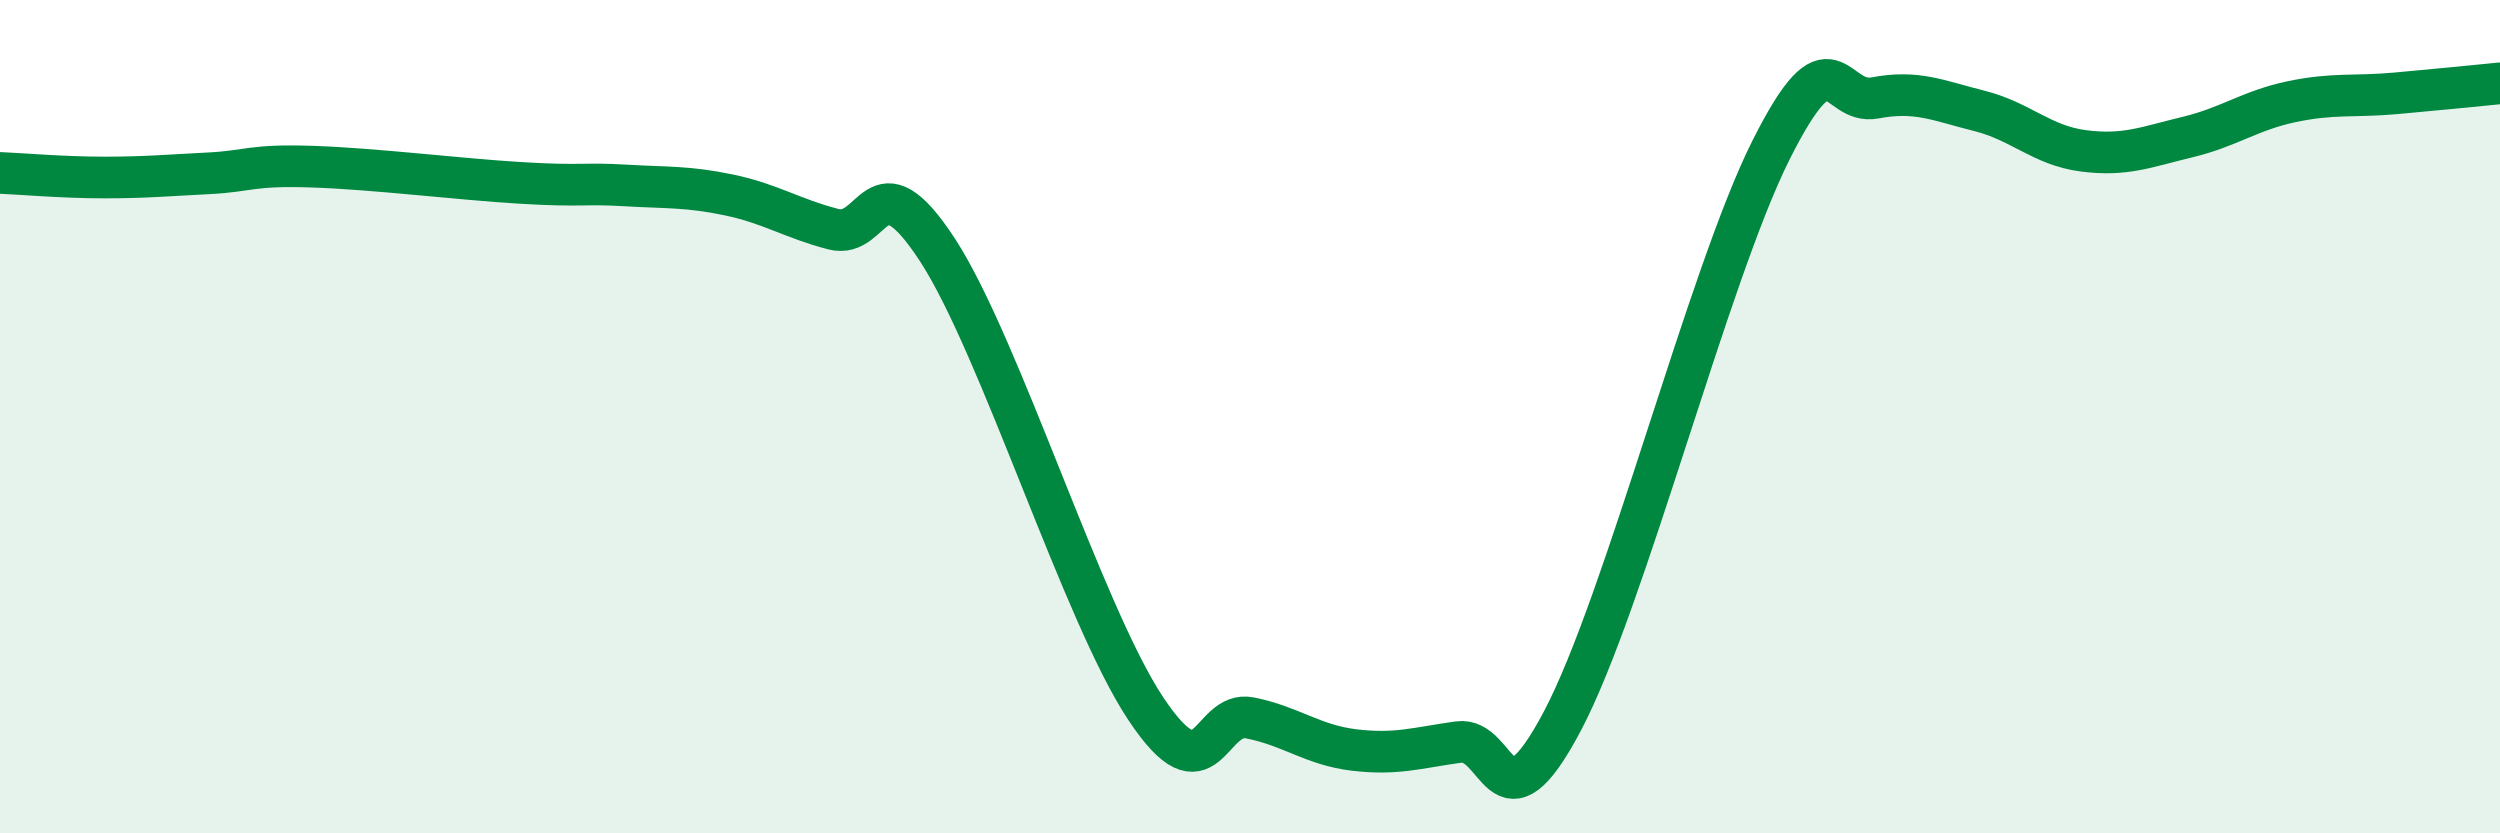
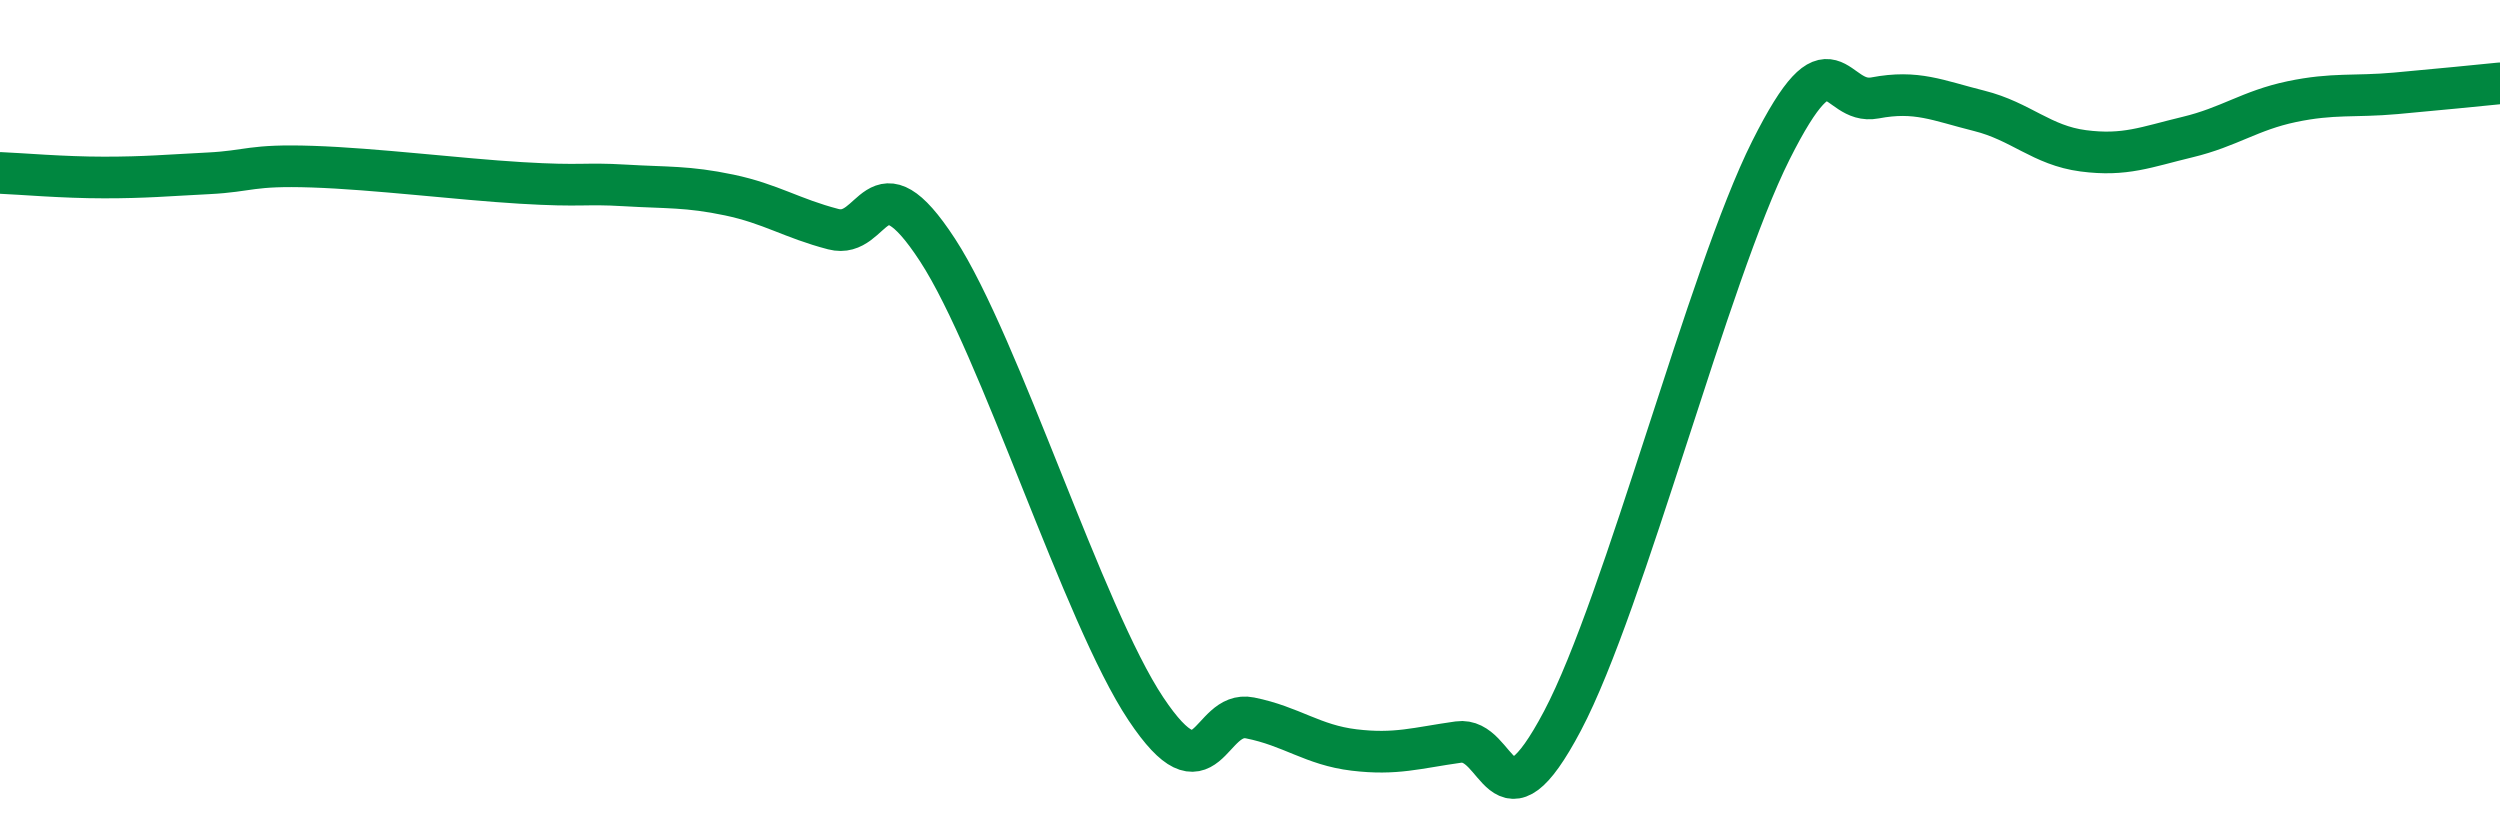
<svg xmlns="http://www.w3.org/2000/svg" width="60" height="20" viewBox="0 0 60 20">
-   <path d="M 0,4.15 C 0.5,4.17 1.5,4.26 2.5,4.26 C 3.5,4.26 4,4.21 5,4.16 C 6,4.11 6,3.95 7.5,4 C 9,4.05 11,4.3 12.5,4.39 C 14,4.48 14,4.39 15,4.45 C 16,4.51 16.5,4.47 17.5,4.68 C 18.5,4.89 19,5.24 20,5.5 C 21,5.76 21,3.7 22.5,6 C 24,8.3 26,14.76 27.5,17.01 C 29,19.26 29,17.03 30,17.23 C 31,17.43 31.5,17.88 32.5,18 C 33.5,18.12 34,17.95 35,17.81 C 36,17.67 36,20.14 37.5,17.3 C 39,14.46 41,6.6 42.5,3.61 C 44,0.62 44,2.54 45,2.35 C 46,2.16 46.5,2.41 47.5,2.66 C 48.5,2.91 49,3.49 50,3.62 C 51,3.75 51.5,3.53 52.5,3.29 C 53.5,3.05 54,2.65 55,2.44 C 56,2.23 56.5,2.33 57.5,2.24 C 58.5,2.15 59.5,2.05 60,2L60 20L0 20Z" fill="#008740" opacity="0.1" stroke-linecap="round" stroke-linejoin="round" />
  <path d="M 0,4.15 C 0.5,4.17 1.5,4.26 2.5,4.26 C 3.5,4.26 4,4.21 5,4.16 C 6,4.11 6,3.95 7.5,4 C 9,4.05 11,4.3 12.5,4.39 C 14,4.48 14,4.39 15,4.45 C 16,4.51 16.5,4.47 17.5,4.68 C 18.5,4.89 19,5.24 20,5.5 C 21,5.76 21,3.7 22.5,6 C 24,8.3 26,14.76 27.5,17.01 C 29,19.26 29,17.03 30,17.23 C 31,17.43 31.5,17.88 32.5,18 C 33.5,18.12 34,17.95 35,17.81 C 36,17.67 36,20.14 37.5,17.3 C 39,14.46 41,6.6 42.5,3.61 C 44,0.62 44,2.54 45,2.35 C 46,2.16 46.5,2.41 47.5,2.66 C 48.5,2.91 49,3.49 50,3.62 C 51,3.75 51.5,3.53 52.5,3.29 C 53.5,3.05 54,2.65 55,2.44 C 56,2.23 56.5,2.33 57.5,2.24 C 58.5,2.15 59.5,2.05 60,2" stroke="#008740" stroke-width="1" fill="none" stroke-linecap="round" stroke-linejoin="round" />
</svg>